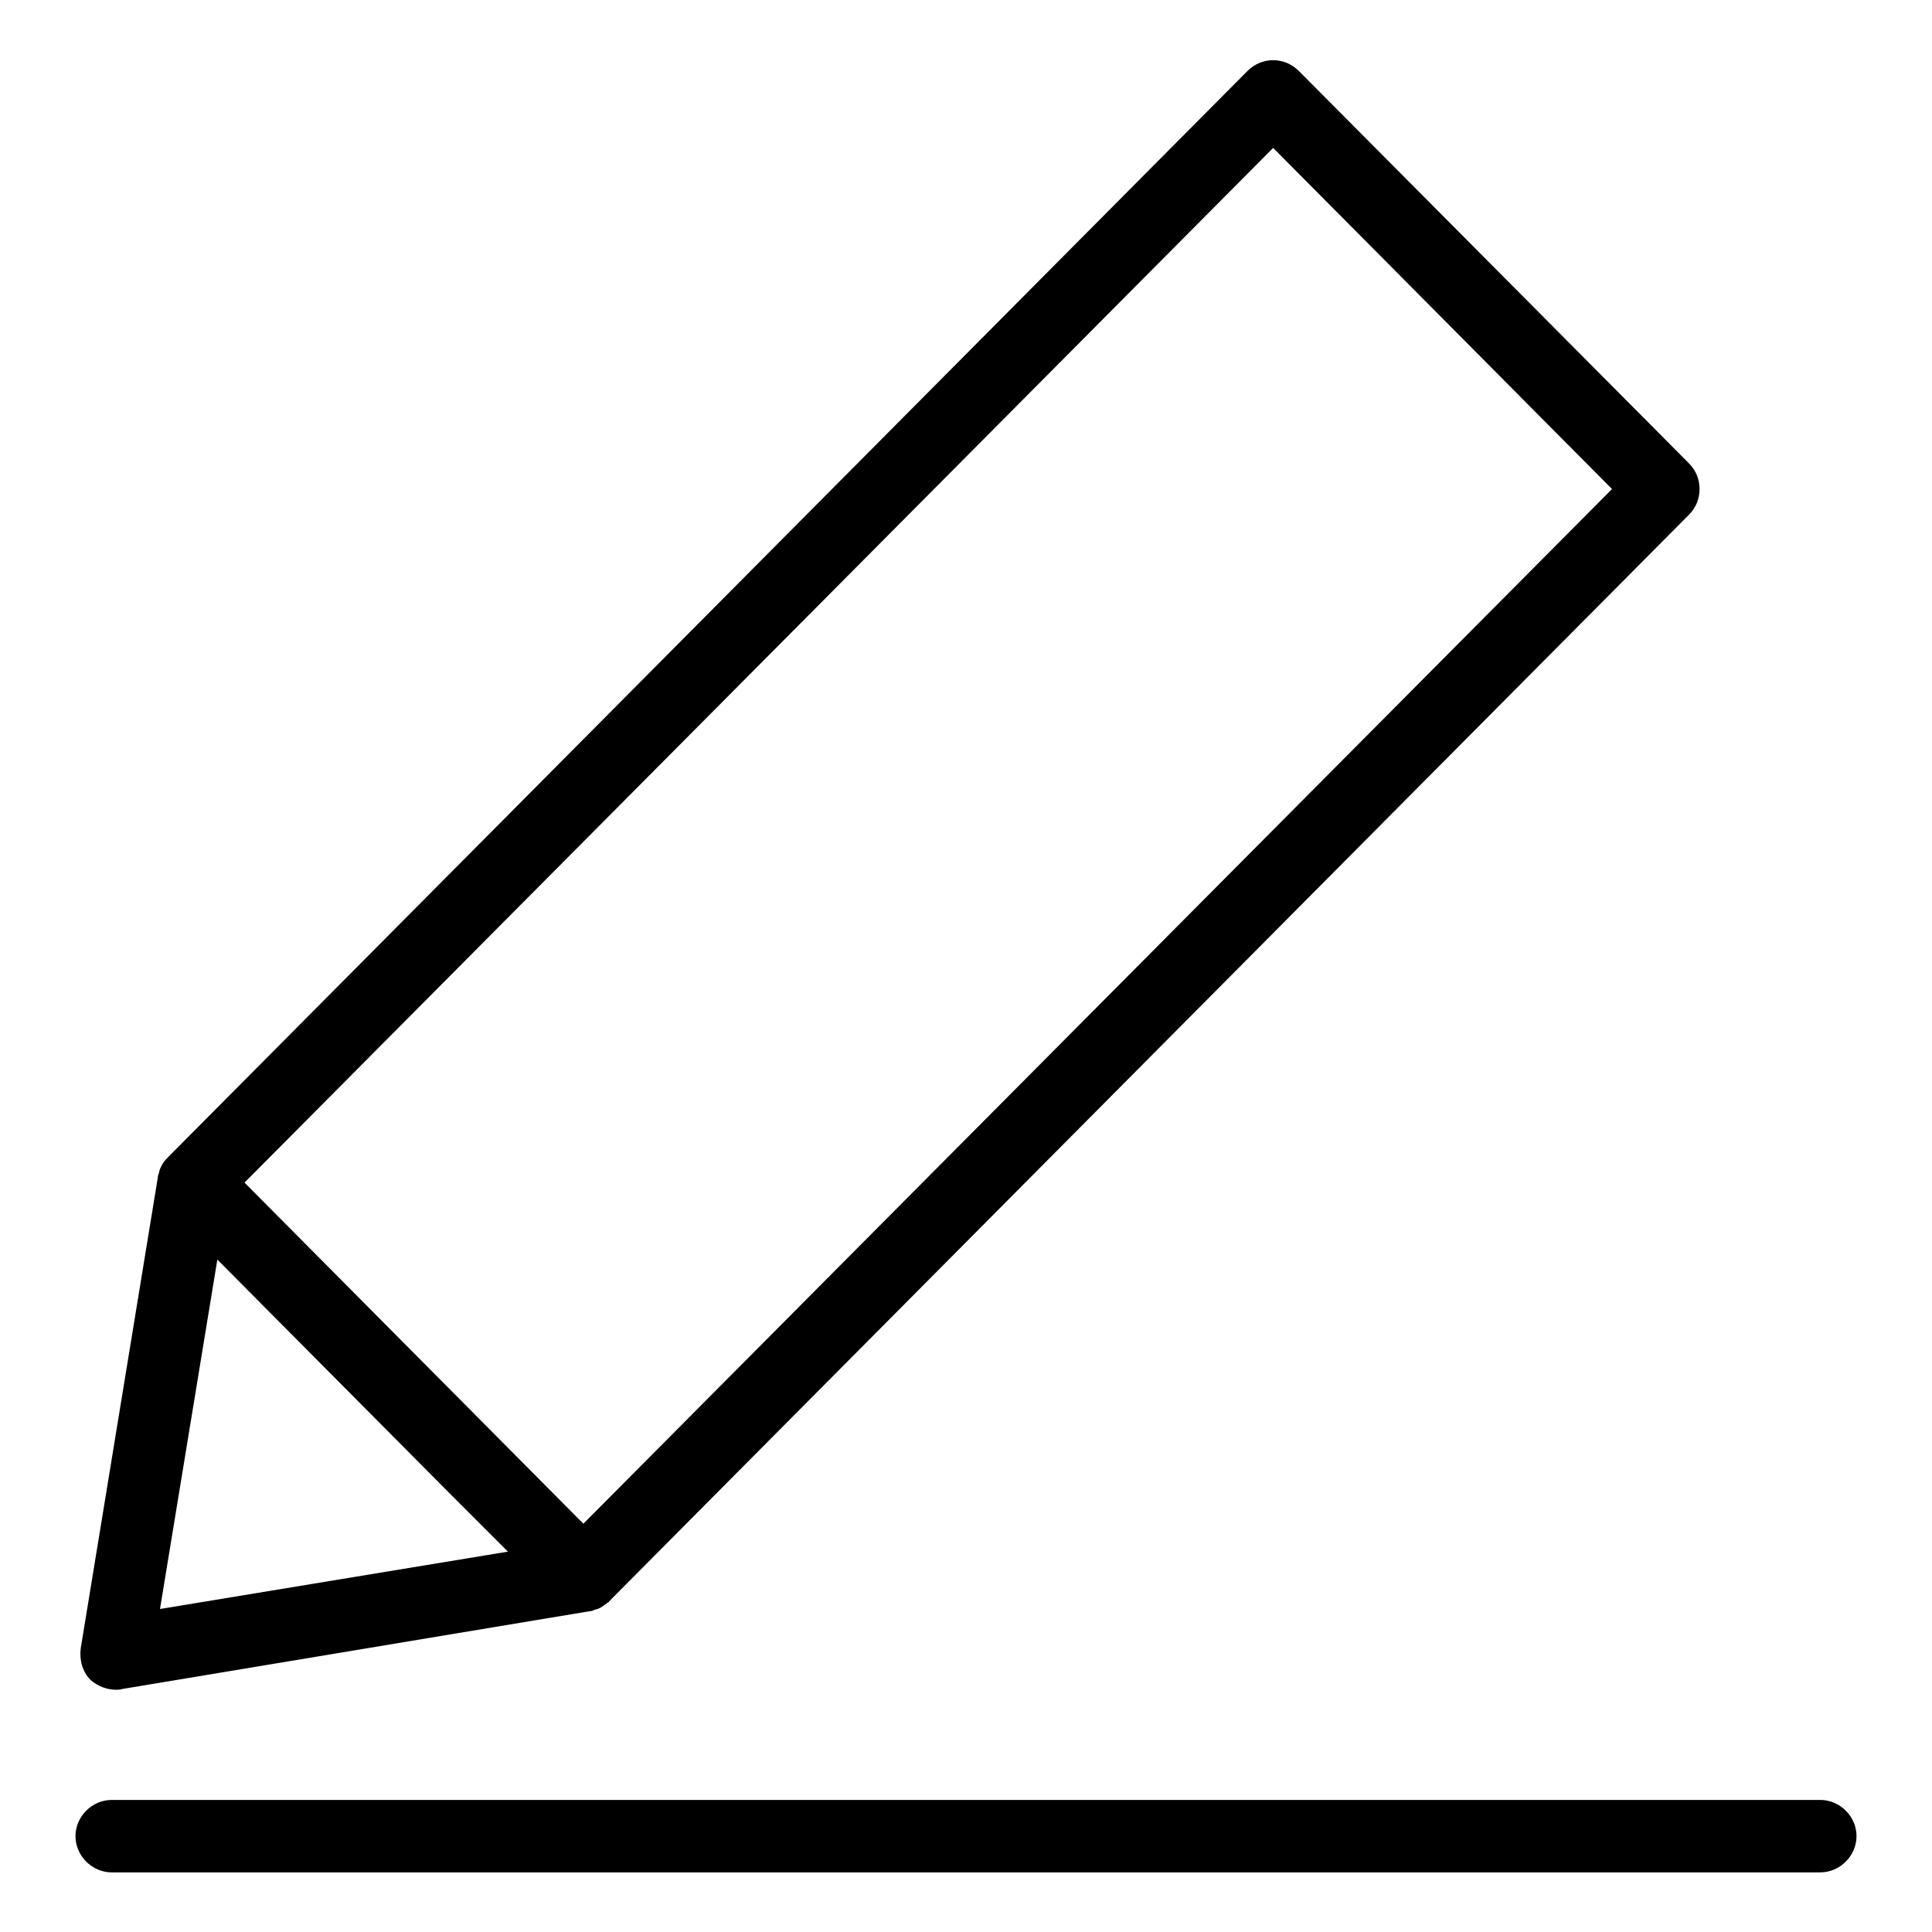
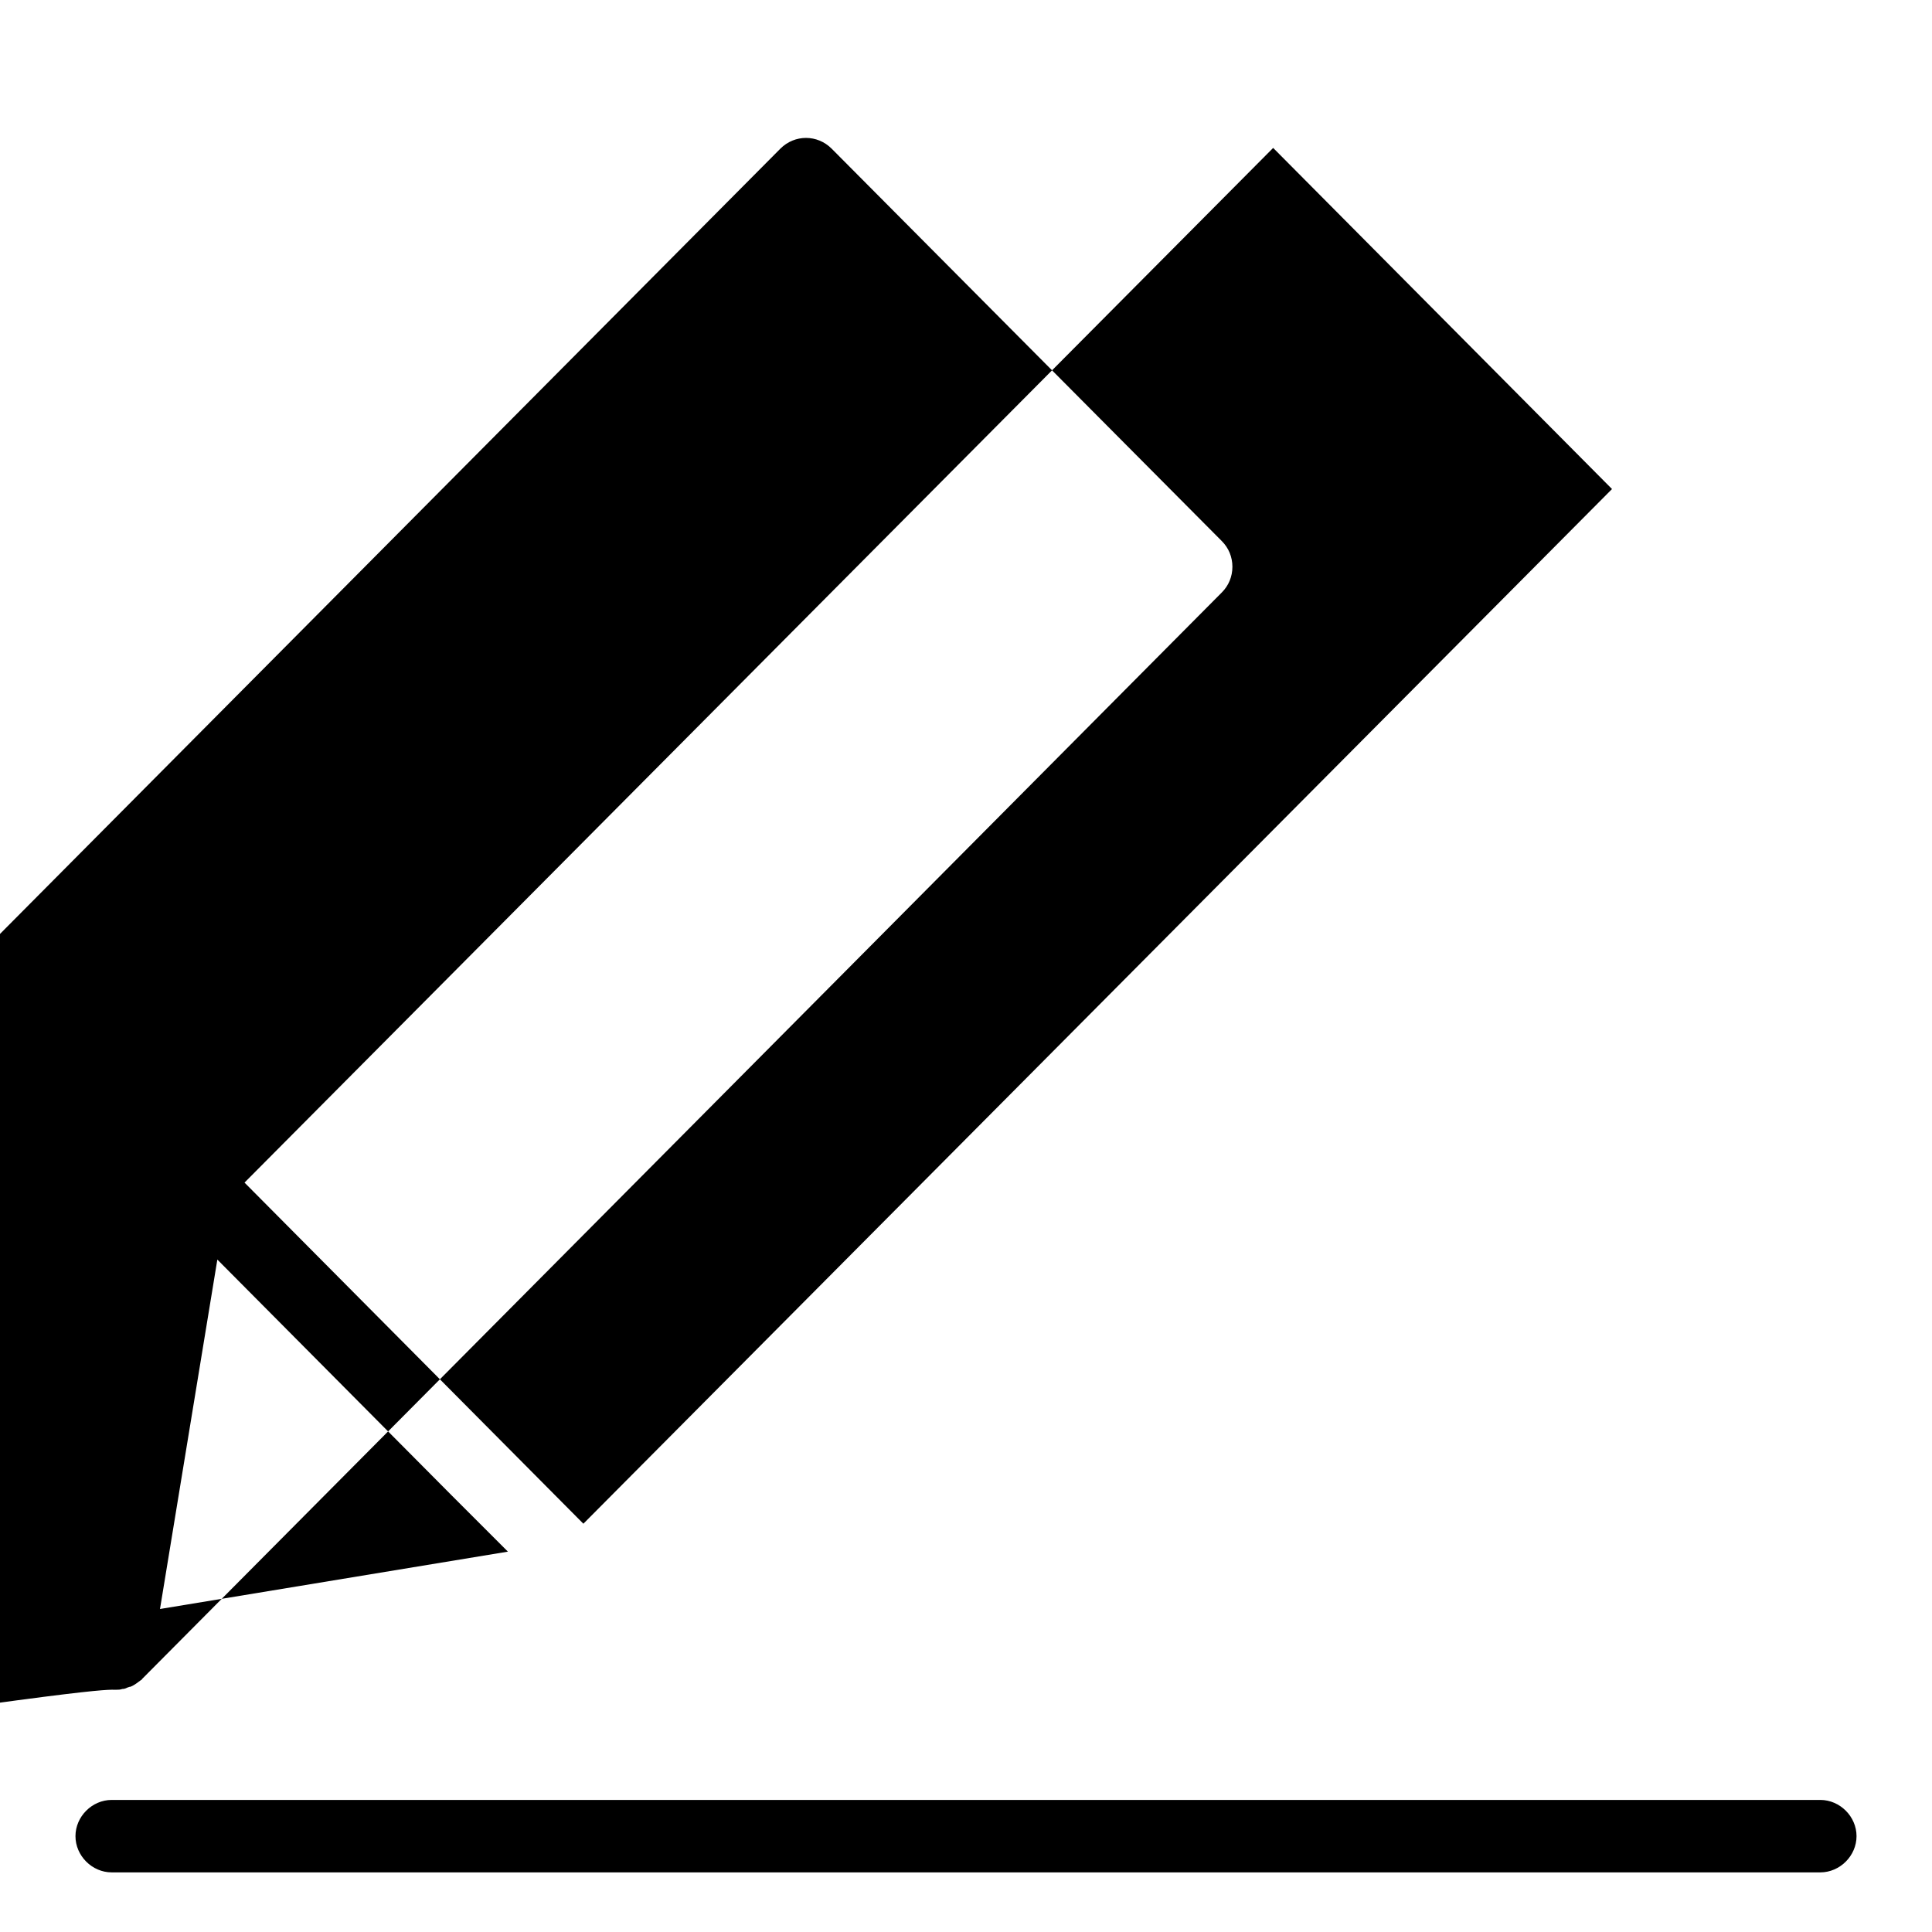
<svg xmlns="http://www.w3.org/2000/svg" version="1.1" x="0px" y="0px" viewBox="0 0 256 256" enable-background="new 0 0 256 256" xml:space="preserve">
  <g>
    <g>
      <g>
        <g id="Shape_23">
          <g>
-             <path fill="#000000" d="M15.4,223.9c0.3,0,0.5,0,0.8-0.1l61.9-10.3c0.3,0,0.5-0.1,0.7-0.2c0.1,0,0.2-0.1,0.4-0.1c0.5-0.2,1-0.6,1.4-0.9c0,0,0.1,0,0.1-0.1l143.1-144c0.9-0.9,1.4-2.1,1.4-3.4s-0.5-2.5-1.4-3.4l-51.7-52c-1.9-1.9-4.9-1.9-6.8,0l-143.1,144c0,0,0,0.1-0.1,0.1c-0.4,0.4-0.7,0.9-0.9,1.4c0,0.1-0.1,0.2-0.1,0.4c-0.1,0.3-0.2,0.5-0.2,0.8l-10.2,62.3c-0.2,1.5,0.2,3.1,1.3,4.2C12.9,223.4,14.1,223.9,15.4,223.9z M168.7,19.6l44.9,45.2L77.3,201.9l-44.9-45.2L168.7,19.6z M28.8,166.9l31.1,31.3l7.4,7.4l-46.1,7.6L28.8,166.9z M241.2,238.5H14.8c-2.6,0-4.8,2.2-4.8,4.8s2.2,4.8,4.8,4.8h226.4c2.6,0,4.8-2.2,4.8-4.8S243.8,238.5,241.2,238.5z" />
+             <path fill="#000000" d="M15.4,223.9c0.3,0,0.5,0,0.8-0.1c0.3,0,0.5-0.1,0.7-0.2c0.1,0,0.2-0.1,0.4-0.1c0.5-0.2,1-0.6,1.4-0.9c0,0,0.1,0,0.1-0.1l143.1-144c0.9-0.9,1.4-2.1,1.4-3.4s-0.5-2.5-1.4-3.4l-51.7-52c-1.9-1.9-4.9-1.9-6.8,0l-143.1,144c0,0,0,0.1-0.1,0.1c-0.4,0.4-0.7,0.9-0.9,1.4c0,0.1-0.1,0.2-0.1,0.4c-0.1,0.3-0.2,0.5-0.2,0.8l-10.2,62.3c-0.2,1.5,0.2,3.1,1.3,4.2C12.9,223.4,14.1,223.9,15.4,223.9z M168.7,19.6l44.9,45.2L77.3,201.9l-44.9-45.2L168.7,19.6z M28.8,166.9l31.1,31.3l7.4,7.4l-46.1,7.6L28.8,166.9z M241.2,238.5H14.8c-2.6,0-4.8,2.2-4.8,4.8s2.2,4.8,4.8,4.8h226.4c2.6,0,4.8-2.2,4.8-4.8S243.8,238.5,241.2,238.5z" />
          </g>
        </g>
      </g>
      <g />
      <g />
      <g />
      <g />
      <g />
      <g />
      <g />
      <g />
      <g />
      <g />
      <g />
      <g />
      <g />
      <g />
      <g />
    </g>
  </g>
</svg>